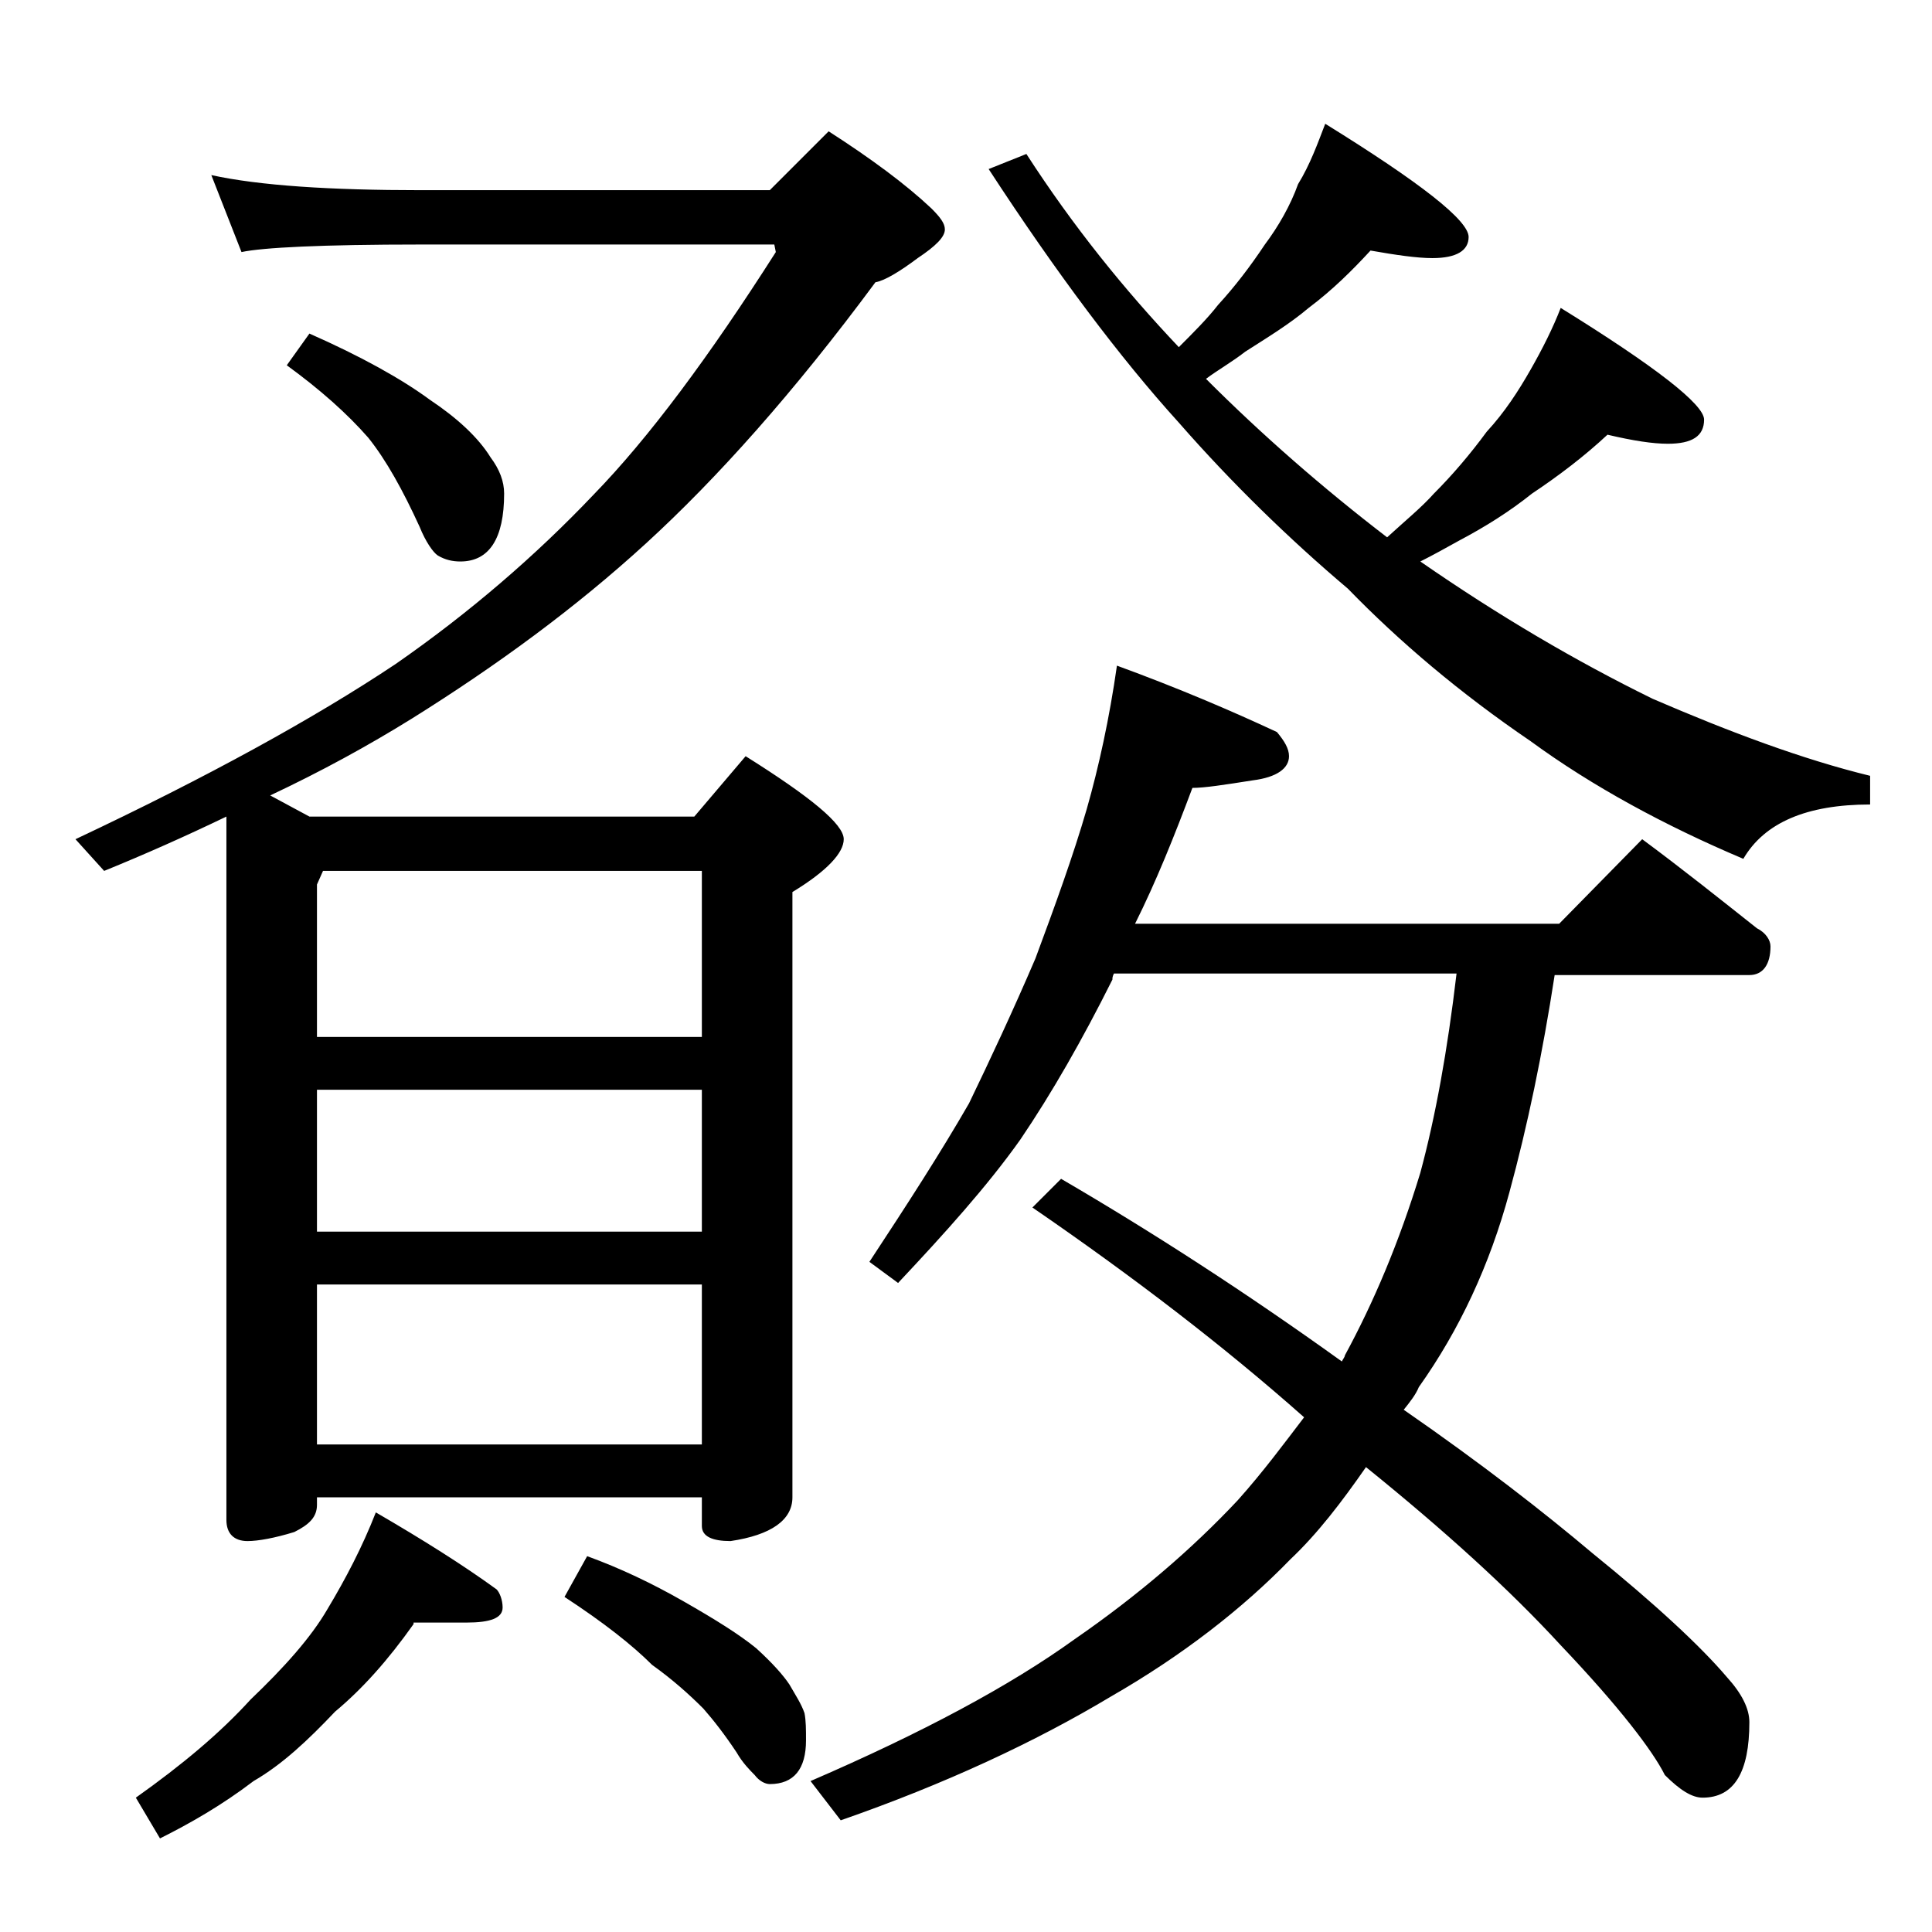
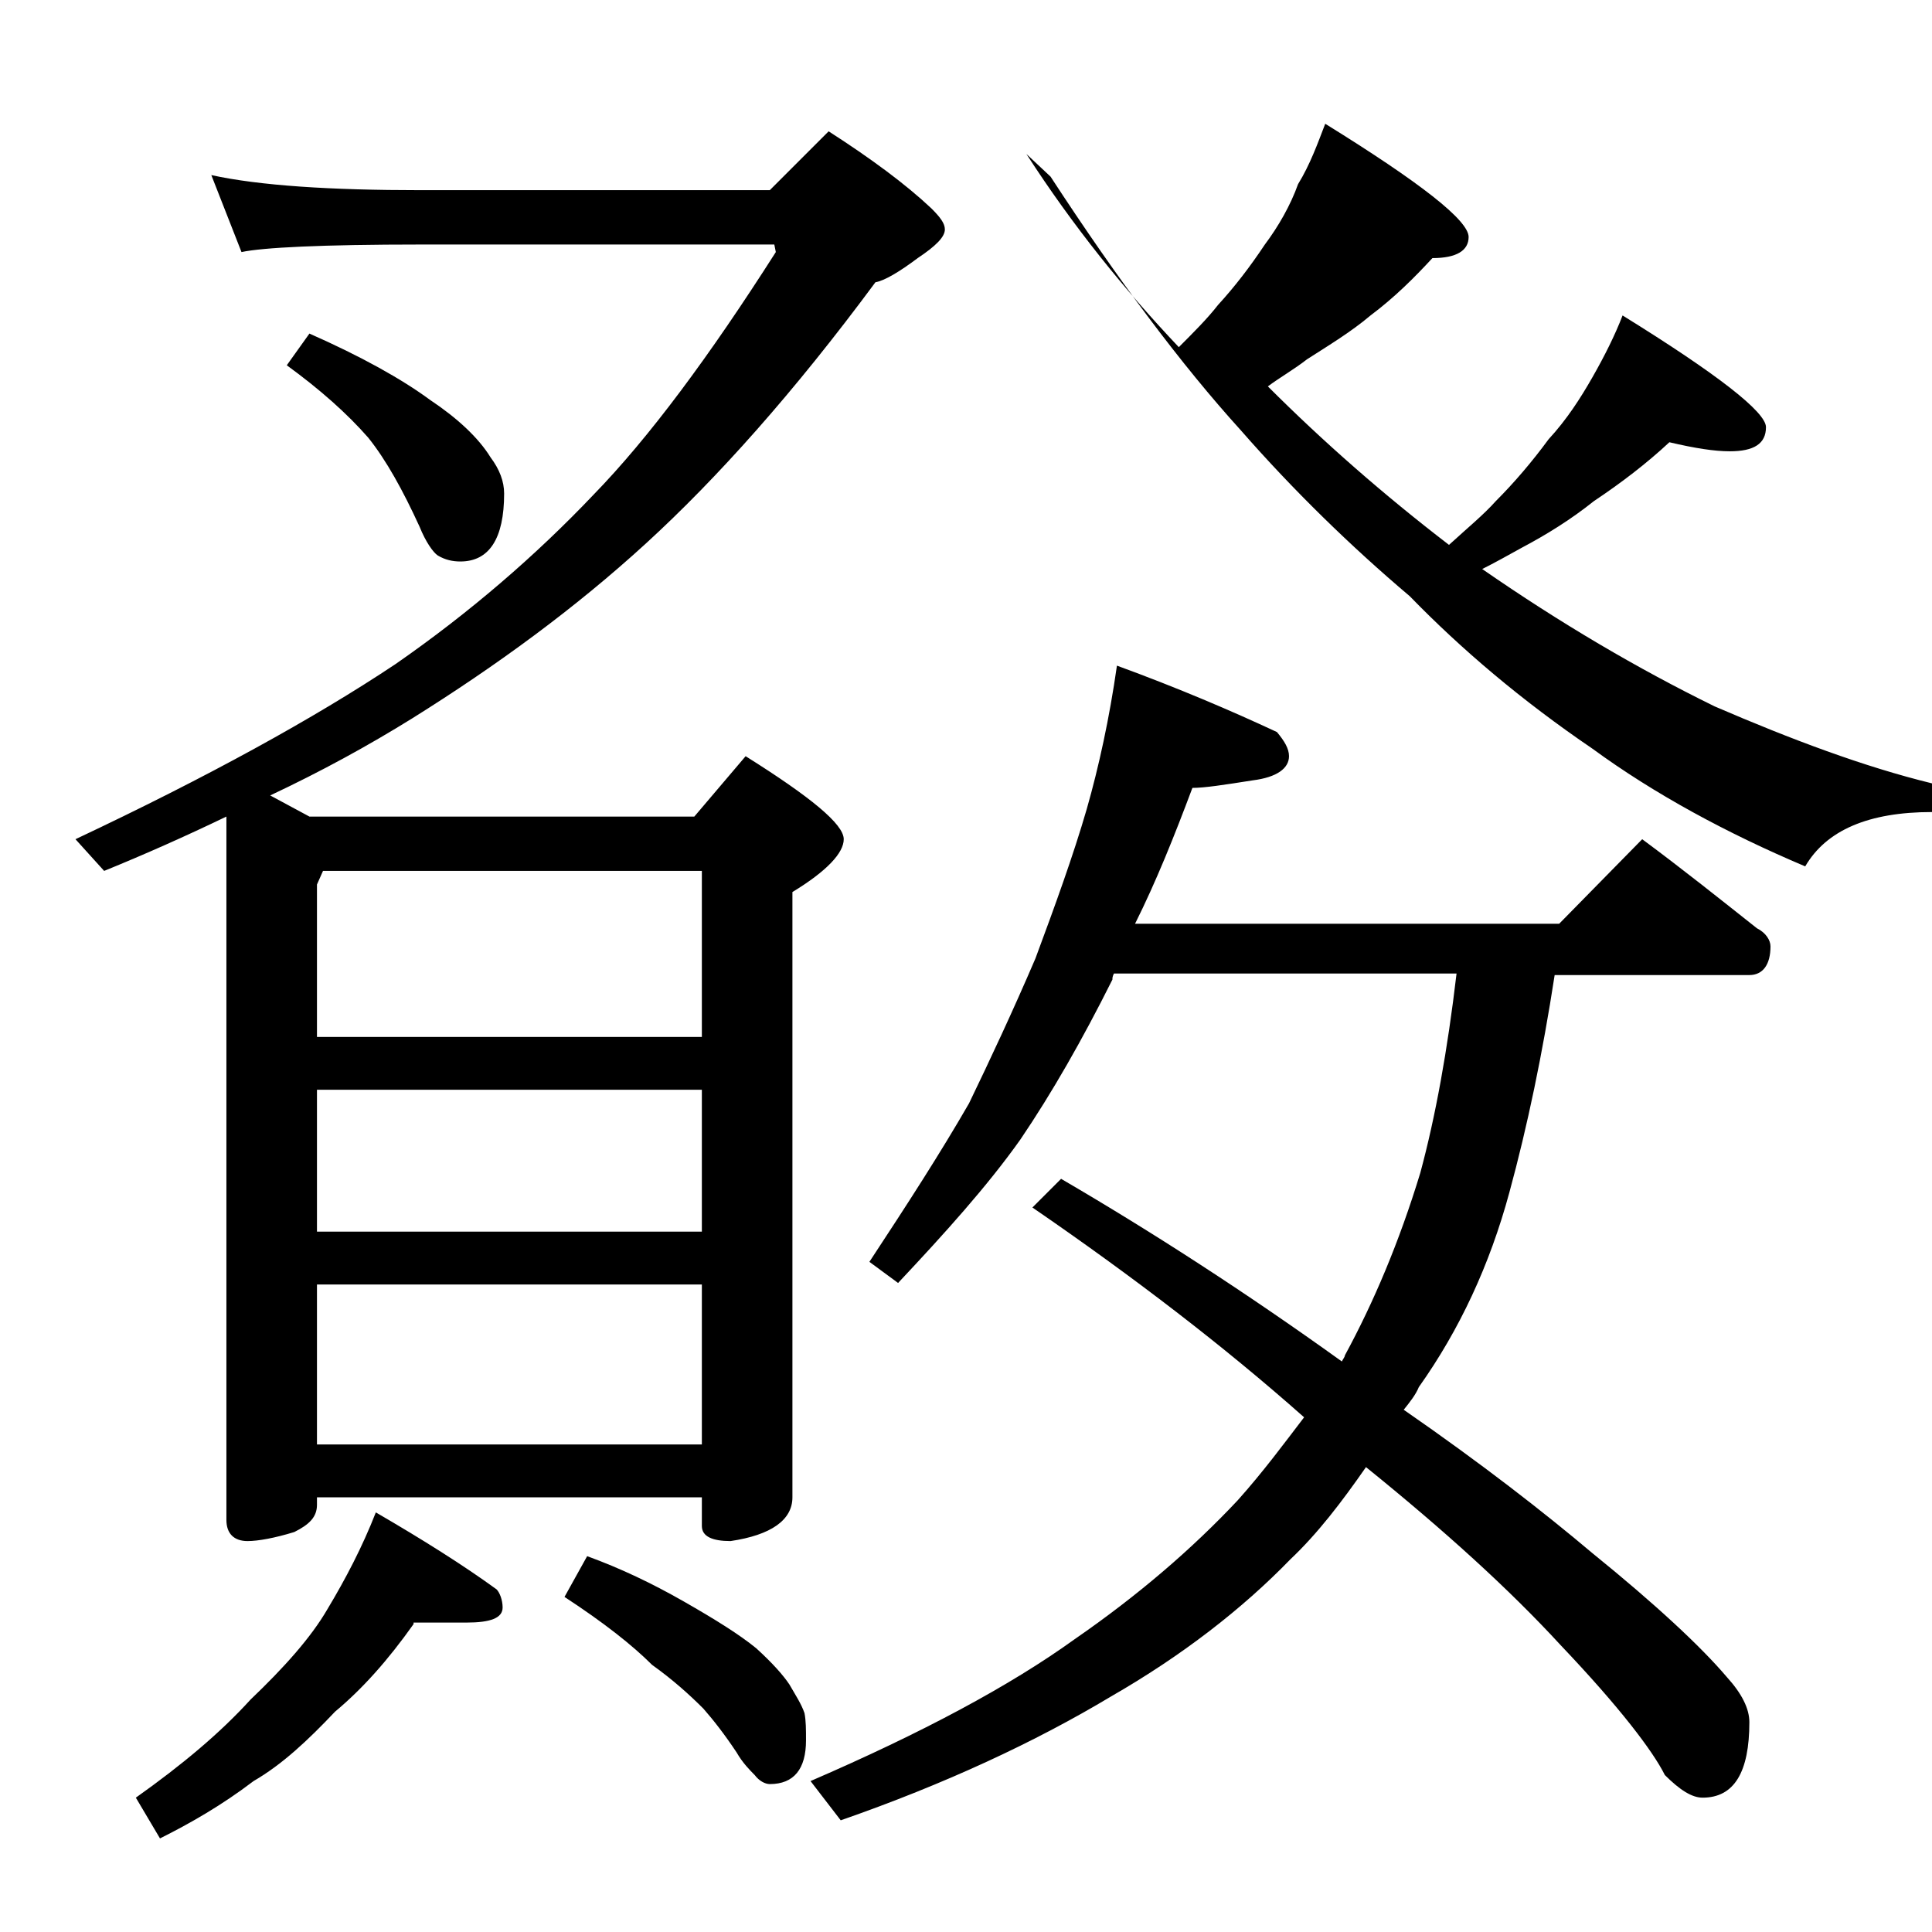
<svg xmlns="http://www.w3.org/2000/svg" version="1.1" id="Layer_1" x="0px" y="0px" viewBox="0 0 128 128" enable-background="new 0 0 128 128" xml:space="preserve">
-   <path d="M14,11.6c3.2,0.7,7.9,1,13.9,1H51l3.9-3.9c2.8,1.8,5.1,3.5,6.8,5.1c0.6,0.6,0.9,1,0.9,1.4c0,0.5-0.6,1.1-1.8,1.9  c-1.2,0.9-2.2,1.5-2.8,1.6C52.6,26,47.5,31.7,42.8,36s-9.9,8.1-15.5,11.6c-2.9,1.8-6,3.5-9.4,5.1l2.6,1.4H46l3.4-4  c4.3,2.7,6.5,4.5,6.5,5.5c0,0.9-1.1,2.1-3.4,3.5v40.1c0,1.5-1.4,2.5-4.1,2.9c-1.2,0-1.9-0.3-1.9-1v-1.9H21v0.5  c0,0.8-0.5,1.3-1.5,1.8c-1.3,0.4-2.4,0.6-3.1,0.6c-0.9,0-1.4-0.5-1.4-1.4V54.1c-2.7,1.3-5.4,2.5-8.1,3.6L5,55.6  c8.7-4.1,15.8-8,21.2-11.6c4.9-3.4,9.3-7.2,13.1-11.2c3.7-3.8,7.7-9.2,12.1-16.1l-0.1-0.5H27.9c-6.6,0-10.5,0.2-11.9,0.5L14,11.6z   M27.4,107.6c-1.7,2.4-3.4,4.3-5.2,5.8c-1.8,1.9-3.5,3.5-5.4,4.6c-2.1,1.6-4.2,2.8-6.2,3.8L9,119.1c3.1-2.2,5.6-4.3,7.6-6.5  c2.2-2.1,4-4.1,5.1-6c1.2-2,2.3-4.1,3.2-6.4c3.1,1.8,5.8,3.5,8,5.1c0.2,0.2,0.4,0.7,0.4,1.2c0,0.7-0.8,1-2.4,1H27.4z M20.5,22.1  c3.4,1.5,6.1,3,8,4.4c1.8,1.2,3.2,2.5,4,3.8c0.6,0.8,0.9,1.6,0.9,2.4c0,3-1,4.5-2.9,4.5c-0.5,0-1-0.1-1.5-0.4  c-0.3-0.2-0.8-0.9-1.2-1.9c-1.1-2.4-2.2-4.4-3.4-5.9c-1.4-1.6-3.2-3.2-5.4-4.8L20.5,22.1z M21,68.7h25.5v-11H21.4L21,58.6V68.7z   M21,81.6h25.5v-9.4H21V81.6z M21,95.7h25.5V85.1H21V95.7z M38.9,103.1c2.2,0.8,4.3,1.8,6.4,3c2.1,1.2,3.7,2.2,4.8,3.1  c1.1,1,1.8,1.8,2.2,2.4c0.4,0.7,0.8,1.3,1,1.9c0.1,0.5,0.1,1.1,0.1,1.8c0,1.9-0.8,2.9-2.4,2.9c-0.3,0-0.7-0.2-1-0.6  c-0.3-0.3-0.8-0.8-1.2-1.5c-0.8-1.2-1.5-2.1-2.2-2.9c-0.9-0.9-2-1.9-3.4-2.9c-1.3-1.3-3.2-2.8-5.8-4.5L38.9,103.1z M74,44.1  c4.1,1.5,7.6,3,10.6,4.4c0.5,0.6,0.8,1.1,0.8,1.6c0,0.8-0.8,1.4-2.4,1.6c-1.9,0.3-3.2,0.5-4,0.5c-1.2,3.2-2.4,6.2-3.8,9h28.1  l5.5-5.6c2.7,2,5.2,4,7.6,5.9c0.6,0.3,0.9,0.8,0.9,1.2c0,1.2-0.5,1.9-1.4,1.9h-12.9c-0.8,5.2-1.8,10-3,14.4c-1.3,4.8-3.3,9.1-6,12.9  c-0.2,0.5-0.6,1-1,1.5c5.2,3.6,9.3,6.8,12.5,9.5c4.2,3.4,7.2,6.2,8.9,8.2c1,1.1,1.5,2.1,1.5,3c0,3.3-1,5-3.1,5  c-0.7,0-1.5-0.5-2.5-1.5c-0.8-1.6-3-4.5-6.9-8.6c-3.4-3.7-7.7-7.6-12.9-11.8c-1.6,2.3-3.2,4.4-5,6.1c-3.2,3.3-7.2,6.4-11.9,9.1  c-5,3-11,5.8-17.9,8.2l-2-2.6c7.4-3.2,13.2-6.3,17.5-9.4c4.2-2.9,7.8-6,10.8-9.2c1.7-1.9,3.1-3.8,4.4-5.5c-5.3-4.7-11.3-9.3-18-13.9  l1.9-1.9c6,3.5,12.2,7.5,18.6,12.1c0.1-0.2,0.2-0.3,0.2-0.4c1.9-3.5,3.6-7.5,5-12.1c1-3.7,1.8-8.1,2.4-13.2H73.8  c-0.1,0.2-0.1,0.3-0.1,0.4c-2,4-4,7.5-6.1,10.6c-2.2,3.1-5,6.2-8.1,9.5l-1.9-1.4c2.5-3.8,4.7-7.2,6.6-10.5c1.4-2.9,2.9-6.1,4.4-9.6  c1.3-3.5,2.5-6.8,3.4-9.9C72.8,50.8,73.5,47.6,74,44.1z M68,10.2c3.1,4.8,6.5,9,10.1,12.8c1-1,1.9-1.9,2.6-2.8  c1.1-1.2,2.1-2.5,3.1-4c0.9-1.2,1.7-2.6,2.2-4c0.8-1.3,1.3-2.7,1.8-4c6.3,3.9,9.5,6.4,9.5,7.5c0,0.9-0.8,1.4-2.4,1.4  c-1,0-2.4-0.2-4.1-0.5c-1.2,1.3-2.5,2.6-4.1,3.8c-1.3,1.1-2.8,2-4.2,2.9c-0.9,0.7-1.8,1.2-2.6,1.8c3.7,3.7,7.7,7.2,12,10.5  c1.2-1.1,2.3-2,3.1-2.9c1.2-1.2,2.4-2.6,3.5-4.1c1.2-1.3,2.1-2.7,2.9-4.1c0.8-1.4,1.5-2.8,2-4.1c6.3,3.9,9.5,6.4,9.5,7.4  c0,1.1-0.8,1.6-2.4,1.6c-1,0-2.3-0.2-4-0.6c-1.5,1.4-3.2,2.7-5,3.9c-1.5,1.2-3.1,2.2-4.8,3.1c-0.9,0.5-1.8,1-2.6,1.4  c5.2,3.6,10.3,6.6,15.4,9.1c5.1,2.2,9.9,4,14.4,5.1v1.9c-4.2,0-7,1.2-8.4,3.6c-5.2-2.2-10-4.8-14.1-7.8c-4.7-3.2-8.7-6.6-12.1-10.1  c-3.9-3.3-7.7-7-11.2-11c-3.9-4.3-8.1-9.9-12.6-16.8L68,10.2z" />
+   <path d="M14,11.6c3.2,0.7,7.9,1,13.9,1H51l3.9-3.9c2.8,1.8,5.1,3.5,6.8,5.1c0.6,0.6,0.9,1,0.9,1.4c0,0.5-0.6,1.1-1.8,1.9  c-1.2,0.9-2.2,1.5-2.8,1.6C52.6,26,47.5,31.7,42.8,36s-9.9,8.1-15.5,11.6c-2.9,1.8-6,3.5-9.4,5.1l2.6,1.4H46l3.4-4  c4.3,2.7,6.5,4.5,6.5,5.5c0,0.9-1.1,2.1-3.4,3.5v40.1c0,1.5-1.4,2.5-4.1,2.9c-1.2,0-1.9-0.3-1.9-1v-1.9H21v0.5  c0,0.8-0.5,1.3-1.5,1.8c-1.3,0.4-2.4,0.6-3.1,0.6c-0.9,0-1.4-0.5-1.4-1.4V54.1c-2.7,1.3-5.4,2.5-8.1,3.6L5,55.6  c8.7-4.1,15.8-8,21.2-11.6c4.9-3.4,9.3-7.2,13.1-11.2c3.7-3.8,7.7-9.2,12.1-16.1l-0.1-0.5H27.9c-6.6,0-10.5,0.2-11.9,0.5L14,11.6z   M27.4,107.6c-1.7,2.4-3.4,4.3-5.2,5.8c-1.8,1.9-3.5,3.5-5.4,4.6c-2.1,1.6-4.2,2.8-6.2,3.8L9,119.1c3.1-2.2,5.6-4.3,7.6-6.5  c2.2-2.1,4-4.1,5.1-6c1.2-2,2.3-4.1,3.2-6.4c3.1,1.8,5.8,3.5,8,5.1c0.2,0.2,0.4,0.7,0.4,1.2c0,0.7-0.8,1-2.4,1H27.4z M20.5,22.1  c3.4,1.5,6.1,3,8,4.4c1.8,1.2,3.2,2.5,4,3.8c0.6,0.8,0.9,1.6,0.9,2.4c0,3-1,4.5-2.9,4.5c-0.5,0-1-0.1-1.5-0.4  c-0.3-0.2-0.8-0.9-1.2-1.9c-1.1-2.4-2.2-4.4-3.4-5.9c-1.4-1.6-3.2-3.2-5.4-4.8L20.5,22.1z M21,68.7h25.5v-11H21.4L21,58.6V68.7z   M21,81.6h25.5v-9.4H21V81.6z M21,95.7h25.5V85.1H21V95.7z M38.9,103.1c2.2,0.8,4.3,1.8,6.4,3c2.1,1.2,3.7,2.2,4.8,3.1  c1.1,1,1.8,1.8,2.2,2.4c0.4,0.7,0.8,1.3,1,1.9c0.1,0.5,0.1,1.1,0.1,1.8c0,1.9-0.8,2.9-2.4,2.9c-0.3,0-0.7-0.2-1-0.6  c-0.3-0.3-0.8-0.8-1.2-1.5c-0.8-1.2-1.5-2.1-2.2-2.9c-0.9-0.9-2-1.9-3.4-2.9c-1.3-1.3-3.2-2.8-5.8-4.5L38.9,103.1z M74,44.1  c4.1,1.5,7.6,3,10.6,4.4c0.5,0.6,0.8,1.1,0.8,1.6c0,0.8-0.8,1.4-2.4,1.6c-1.9,0.3-3.2,0.5-4,0.5c-1.2,3.2-2.4,6.2-3.8,9h28.1  l5.5-5.6c2.7,2,5.2,4,7.6,5.9c0.6,0.3,0.9,0.8,0.9,1.2c0,1.2-0.5,1.9-1.4,1.9h-12.9c-0.8,5.2-1.8,10-3,14.4c-1.3,4.8-3.3,9.1-6,12.9  c-0.2,0.5-0.6,1-1,1.5c5.2,3.6,9.3,6.8,12.5,9.5c4.2,3.4,7.2,6.2,8.9,8.2c1,1.1,1.5,2.1,1.5,3c0,3.3-1,5-3.1,5  c-0.7,0-1.5-0.5-2.5-1.5c-0.8-1.6-3-4.5-6.9-8.6c-3.4-3.7-7.7-7.6-12.9-11.8c-1.6,2.3-3.2,4.4-5,6.1c-3.2,3.3-7.2,6.4-11.9,9.1  c-5,3-11,5.8-17.9,8.2l-2-2.6c7.4-3.2,13.2-6.3,17.5-9.4c4.2-2.9,7.8-6,10.8-9.2c1.7-1.9,3.1-3.8,4.4-5.5c-5.3-4.7-11.3-9.3-18-13.9  l1.9-1.9c6,3.5,12.2,7.5,18.6,12.1c0.1-0.2,0.2-0.3,0.2-0.4c1.9-3.5,3.6-7.5,5-12.1c1-3.7,1.8-8.1,2.4-13.2H73.8  c-0.1,0.2-0.1,0.3-0.1,0.4c-2,4-4,7.5-6.1,10.6c-2.2,3.1-5,6.2-8.1,9.5l-1.9-1.4c2.5-3.8,4.7-7.2,6.6-10.5c1.4-2.9,2.9-6.1,4.4-9.6  c1.3-3.5,2.5-6.8,3.4-9.9C72.8,50.8,73.5,47.6,74,44.1z M68,10.2c3.1,4.8,6.5,9,10.1,12.8c1-1,1.9-1.9,2.6-2.8  c1.1-1.2,2.1-2.5,3.1-4c0.9-1.2,1.7-2.6,2.2-4c0.8-1.3,1.3-2.7,1.8-4c6.3,3.9,9.5,6.4,9.5,7.5c0,0.9-0.8,1.4-2.4,1.4  c-1.2,1.3-2.5,2.6-4.1,3.8c-1.3,1.1-2.8,2-4.2,2.9c-0.9,0.7-1.8,1.2-2.6,1.8c3.7,3.7,7.7,7.2,12,10.5  c1.2-1.1,2.3-2,3.1-2.9c1.2-1.2,2.4-2.6,3.5-4.1c1.2-1.3,2.1-2.7,2.9-4.1c0.8-1.4,1.5-2.8,2-4.1c6.3,3.9,9.5,6.4,9.5,7.4  c0,1.1-0.8,1.6-2.4,1.6c-1,0-2.3-0.2-4-0.6c-1.5,1.4-3.2,2.7-5,3.9c-1.5,1.2-3.1,2.2-4.8,3.1c-0.9,0.5-1.8,1-2.6,1.4  c5.2,3.6,10.3,6.6,15.4,9.1c5.1,2.2,9.9,4,14.4,5.1v1.9c-4.2,0-7,1.2-8.4,3.6c-5.2-2.2-10-4.8-14.1-7.8c-4.7-3.2-8.7-6.6-12.1-10.1  c-3.9-3.3-7.7-7-11.2-11c-3.9-4.3-8.1-9.9-12.6-16.8L68,10.2z" />
</svg>